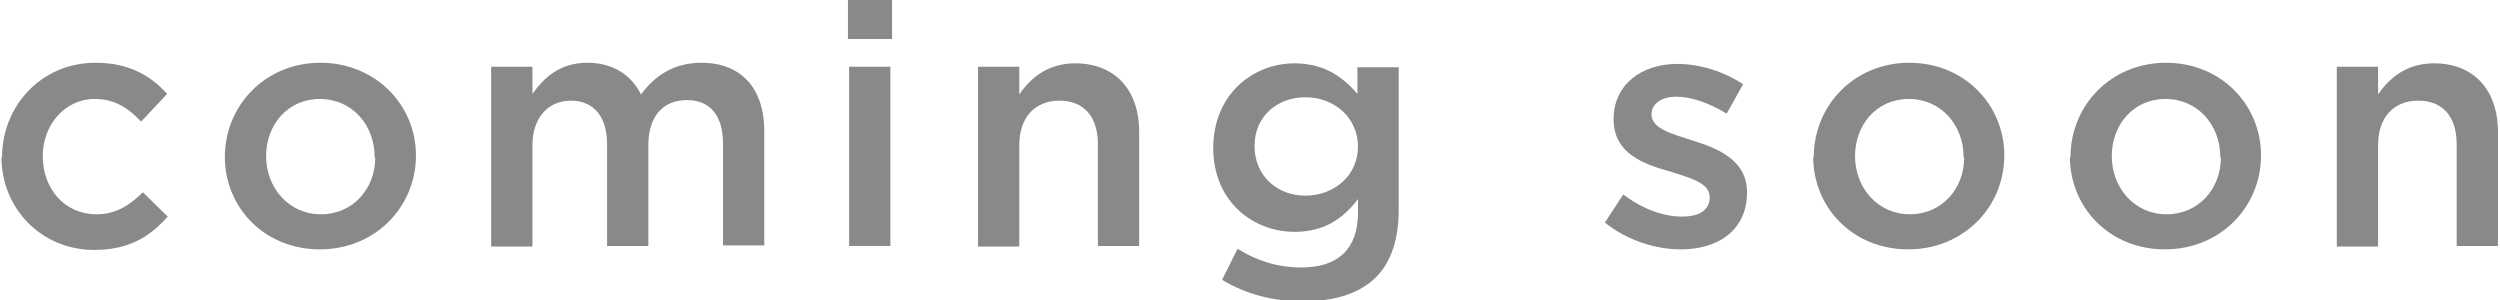
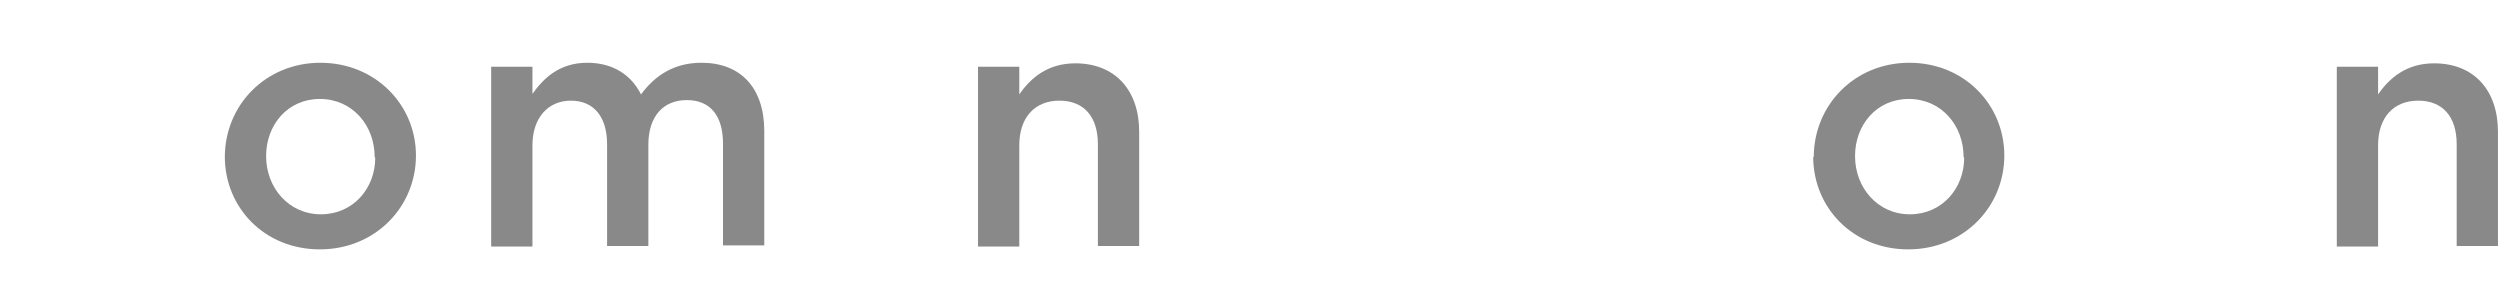
<svg xmlns="http://www.w3.org/2000/svg" id="_レイヤー_2" width="15.57mm" height="1.87mm" viewBox="0 0 44.14 5.31">
  <defs>
    <style>.cls-1{fill:#898989;}</style>
  </defs>
  <g id="_レイヤー_1-2">
-     <path class="cls-1" d="M0,2.78h0c0-.91.7-1.67,1.65-1.67.59,0,.97.22,1.27.55l-.46.49c-.22-.23-.46-.4-.82-.4-.53,0-.92.46-.92,1.01h0c0,.58.39,1.03.95,1.03.34,0,.59-.16.82-.39l.44.43c-.31.35-.68.59-1.3.59-.94,0-1.64-.74-1.64-1.64Z" />
    <path class="cls-1" d="M3.94,2.78h0c0-.92.72-1.67,1.69-1.67s1.69.74,1.69,1.64h0c0,.91-.72,1.66-1.7,1.66s-1.68-.74-1.68-1.64ZM6.59,2.78h0c0-.57-.4-1.03-.97-1.03s-.95.46-.95,1.01h0c0,.56.4,1.03.97,1.03s.96-.46.96-1Z" />
    <path class="cls-1" d="M8.65,1.18h.73v.48c.2-.28.48-.55.97-.55.46,0,.78.22.95.56.25-.34.59-.56,1.07-.56.69,0,1.11.44,1.11,1.21v2.02h-.73v-1.8c0-.5-.23-.77-.64-.77s-.68.28-.68.79v1.79h-.73v-1.8c0-.49-.24-.77-.64-.77s-.68.3-.68.79v1.79h-.73V1.18Z" />
-     <path class="cls-1" d="M14.96,0h.78v.69h-.78v-.69ZM14.98,1.18h.73v3.17h-.73V1.18Z" />
    <path class="cls-1" d="M17.26,1.18h.73v.49c.2-.29.5-.55.99-.55.71,0,1.13.48,1.13,1.21v2.02h-.73v-1.8c0-.49-.25-.77-.68-.77s-.71.29-.71.79v1.79h-.73V1.18Z" />
-     <path class="cls-1" d="M21.58,4.94l.27-.54c.34.21.7.33,1.13.33.65,0,1-.33,1-.97v-.24c-.26.34-.59.58-1.12.58-.75,0-1.44-.55-1.44-1.48h0c0-.95.7-1.5,1.44-1.5.53,0,.86.25,1.11.54v-.47h.73v2.52c0,.53-.14.93-.4,1.19-.29.29-.73.43-1.3.43-.52,0-1.01-.13-1.42-.38ZM23.98,2.6h0c0-.53-.43-.88-.93-.88s-.9.34-.9.86h0c0,.53.4.88.9.88s.93-.35.93-.87Z" />
-     <path class="cls-1" d="M28.35,3.93l.32-.49c.35.26.71.39,1.04.39s.49-.13.49-.34h0c0-.26-.34-.34-.71-.46-.47-.13-.99-.32-.99-.92h0c0-.62.5-.98,1.13-.98.4,0,.83.14,1.16.36l-.29.52c-.31-.19-.63-.3-.89-.3-.28,0-.44.14-.44.31h0c0,.25.34.34.71.46.46.14.98.35.98.92h0c0,.68-.52,1.01-1.17,1.01-.45,0-.95-.16-1.34-.47Z" />
    <path class="cls-1" d="M32.04,2.78h0c0-.92.72-1.67,1.69-1.67s1.68.74,1.68,1.64h0c0,.91-.72,1.66-1.7,1.66s-1.68-.74-1.68-1.64ZM34.69,2.78h0c0-.57-.4-1.03-.97-1.03s-.95.46-.95,1.01h0c0,.56.4,1.03.97,1.03s.96-.46.96-1Z" />
-     <path class="cls-1" d="M36.58,2.78h0c0-.92.72-1.67,1.69-1.67s1.68.74,1.68,1.64h0c0,.91-.72,1.66-1.7,1.66s-1.68-.74-1.68-1.64ZM39.23,2.78h0c0-.57-.4-1.03-.97-1.03s-.95.46-.95,1.01h0c0,.56.4,1.03.97,1.03s.96-.46.96-1Z" />
    <path class="cls-1" d="M41.29,1.18h.73v.49c.2-.29.5-.55.99-.55.71,0,1.13.48,1.13,1.21v2.02h-.73v-1.8c0-.49-.25-.77-.68-.77s-.71.29-.71.79v1.79h-.73V1.18Z" />
  </g>
</svg>